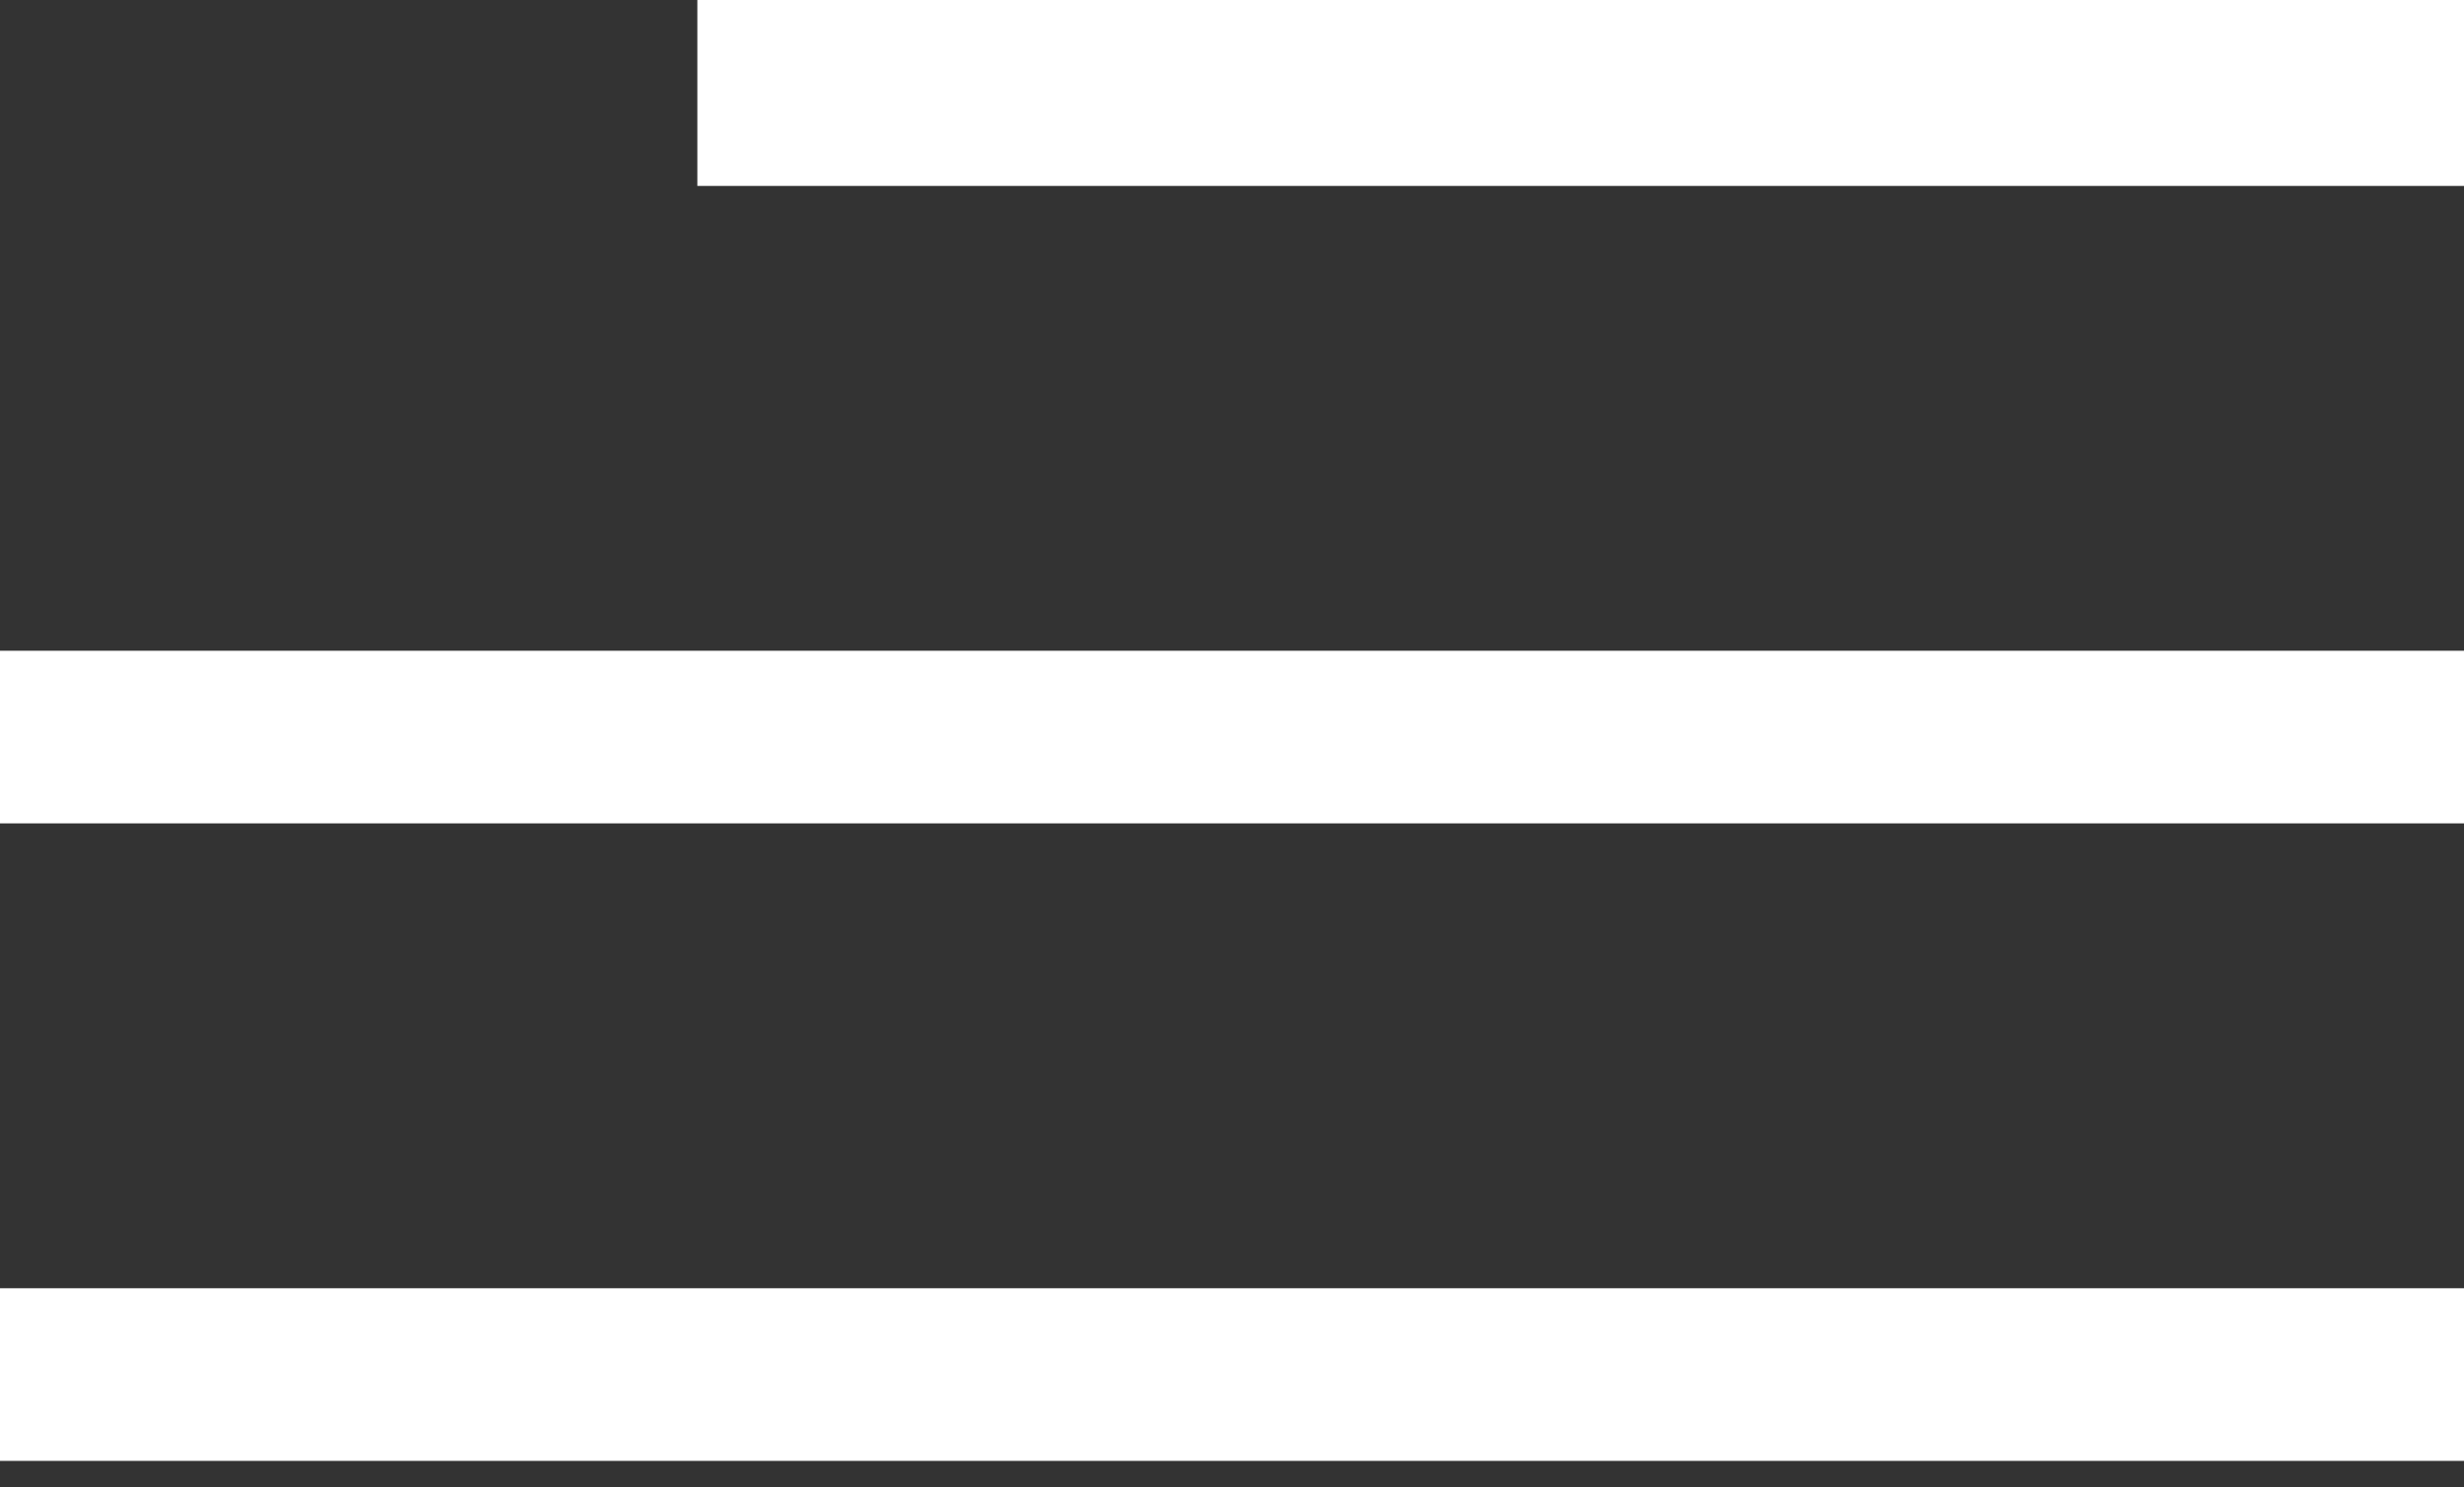
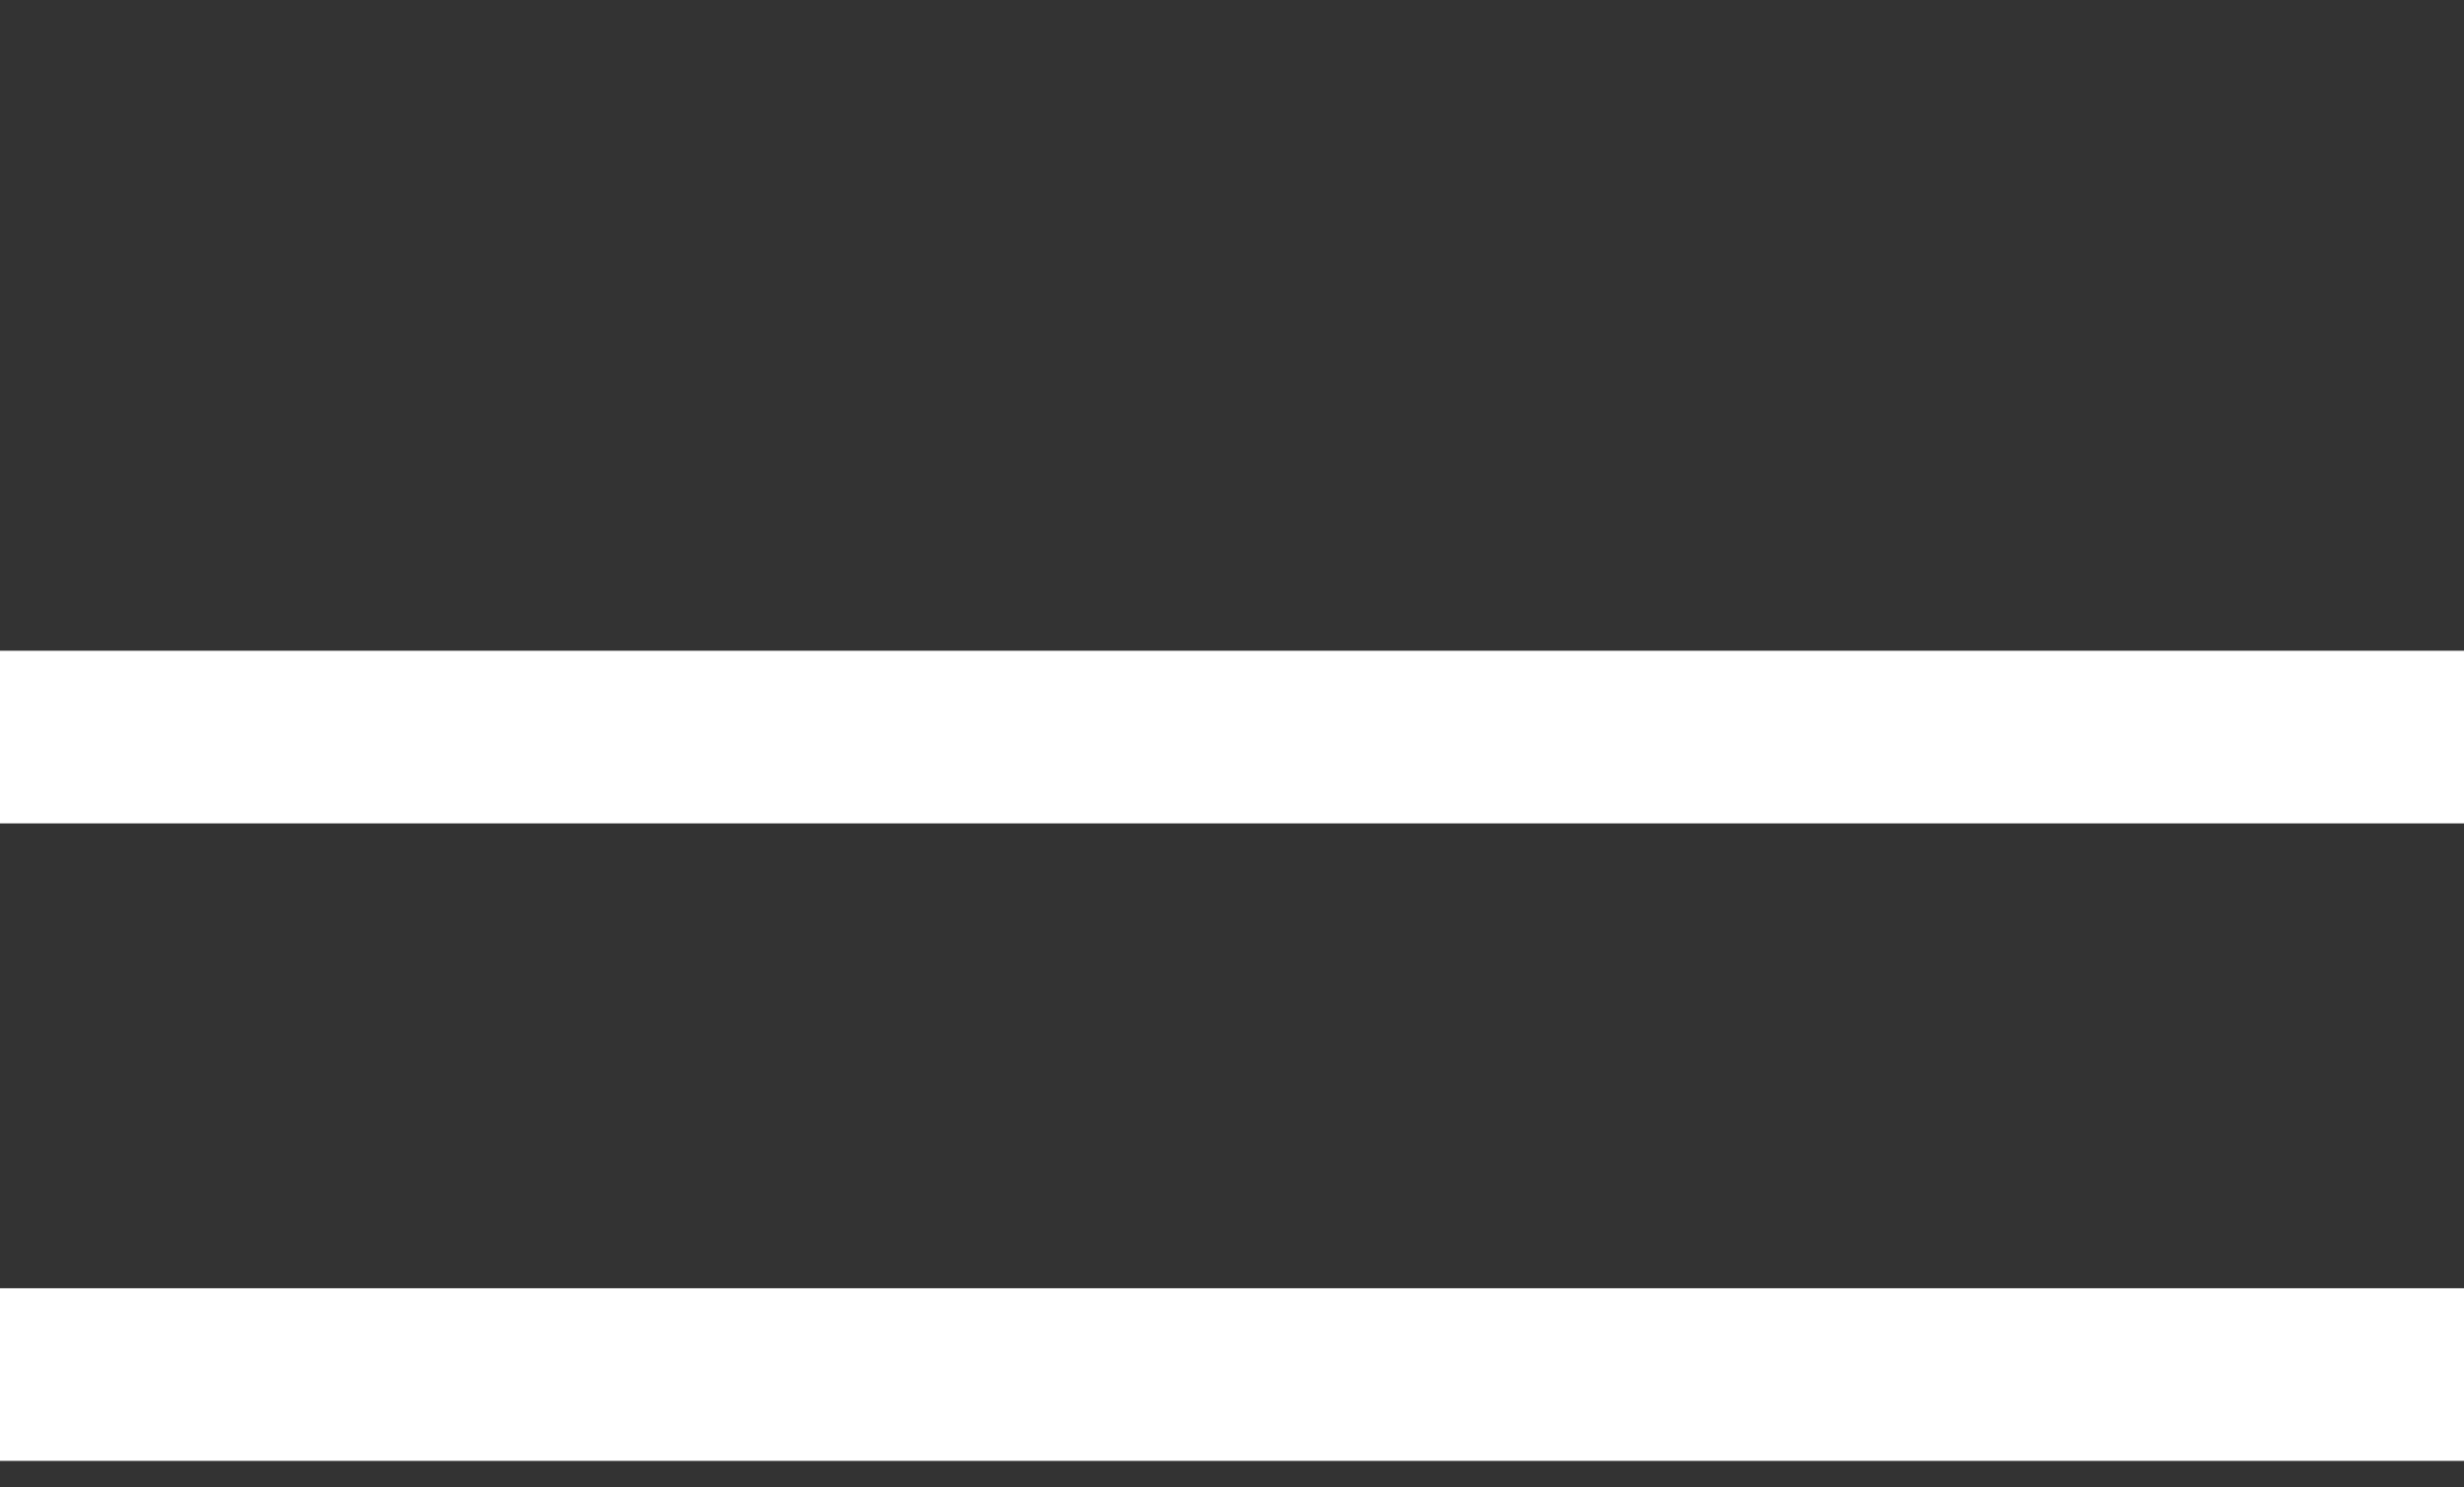
<svg xmlns="http://www.w3.org/2000/svg" width="53" height="32" viewBox="0 0 53 32" fill="none">
  <rect x="0" y="0" width="53" height="32" fill="#333333" stroke="none" />
-   <rect x="15" width="38" height="4" fill="white" />
  <rect y="14" width="53" height="3.714" fill="white" />
  <rect y="27.715" width="53" height="3.714" fill="white" />
</svg>